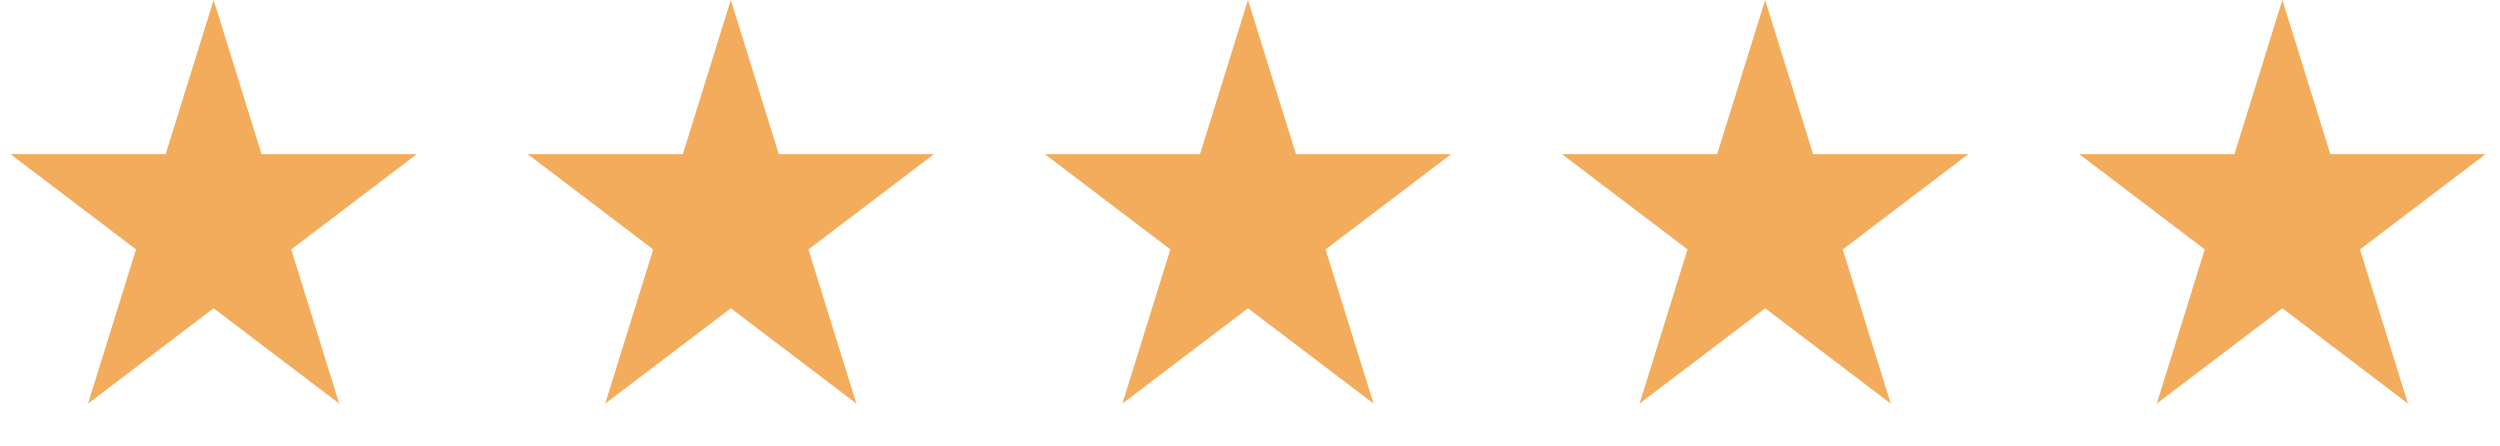
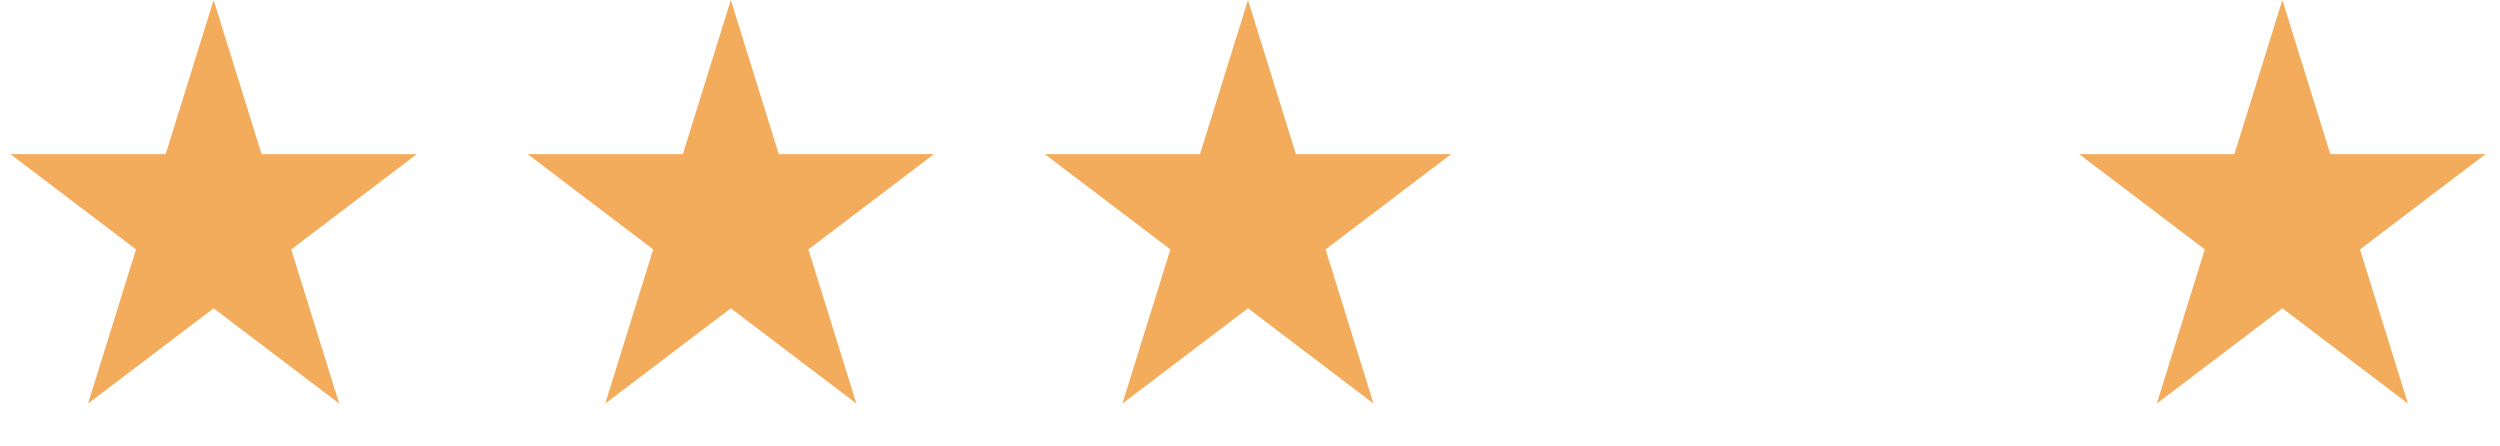
<svg xmlns="http://www.w3.org/2000/svg" width="168" height="30" viewBox="0 0 168 30" fill="none">
  <path d="M14.355 0L17.578 10.358H28.008L19.57 16.76L22.793 27.118L14.355 20.716L5.917 27.118L9.14 16.76L0.703 10.358H11.132L14.355 0Z" fill="#F3AC5B" />
  <path d="M49.11 0L52.333 10.358H62.763L54.325 16.76L57.548 27.118L49.11 20.716L40.672 27.118L43.895 16.76L35.458 10.358H45.887L49.11 0Z" fill="#F3AC5B" />
  <path d="M83.864 0L87.086 10.358H97.516L89.078 16.76L92.301 27.118L83.864 20.716L75.426 27.118L78.649 16.76L70.211 10.358H80.641L83.864 0Z" fill="#F3AC5B" />
-   <path d="M118.617 0L121.84 10.358H132.27L123.832 16.76L127.055 27.118L118.617 20.716L110.179 27.118L113.402 16.76L104.964 10.358H115.394L118.617 0Z" fill="#F3AC5B" />
  <path d="M153.375 0L156.598 10.358H167.028L158.59 16.76L161.813 27.118L153.375 20.716L144.937 27.118L148.16 16.76L139.723 10.358H150.152L153.375 0Z" fill="#F3AC5B" />
</svg>